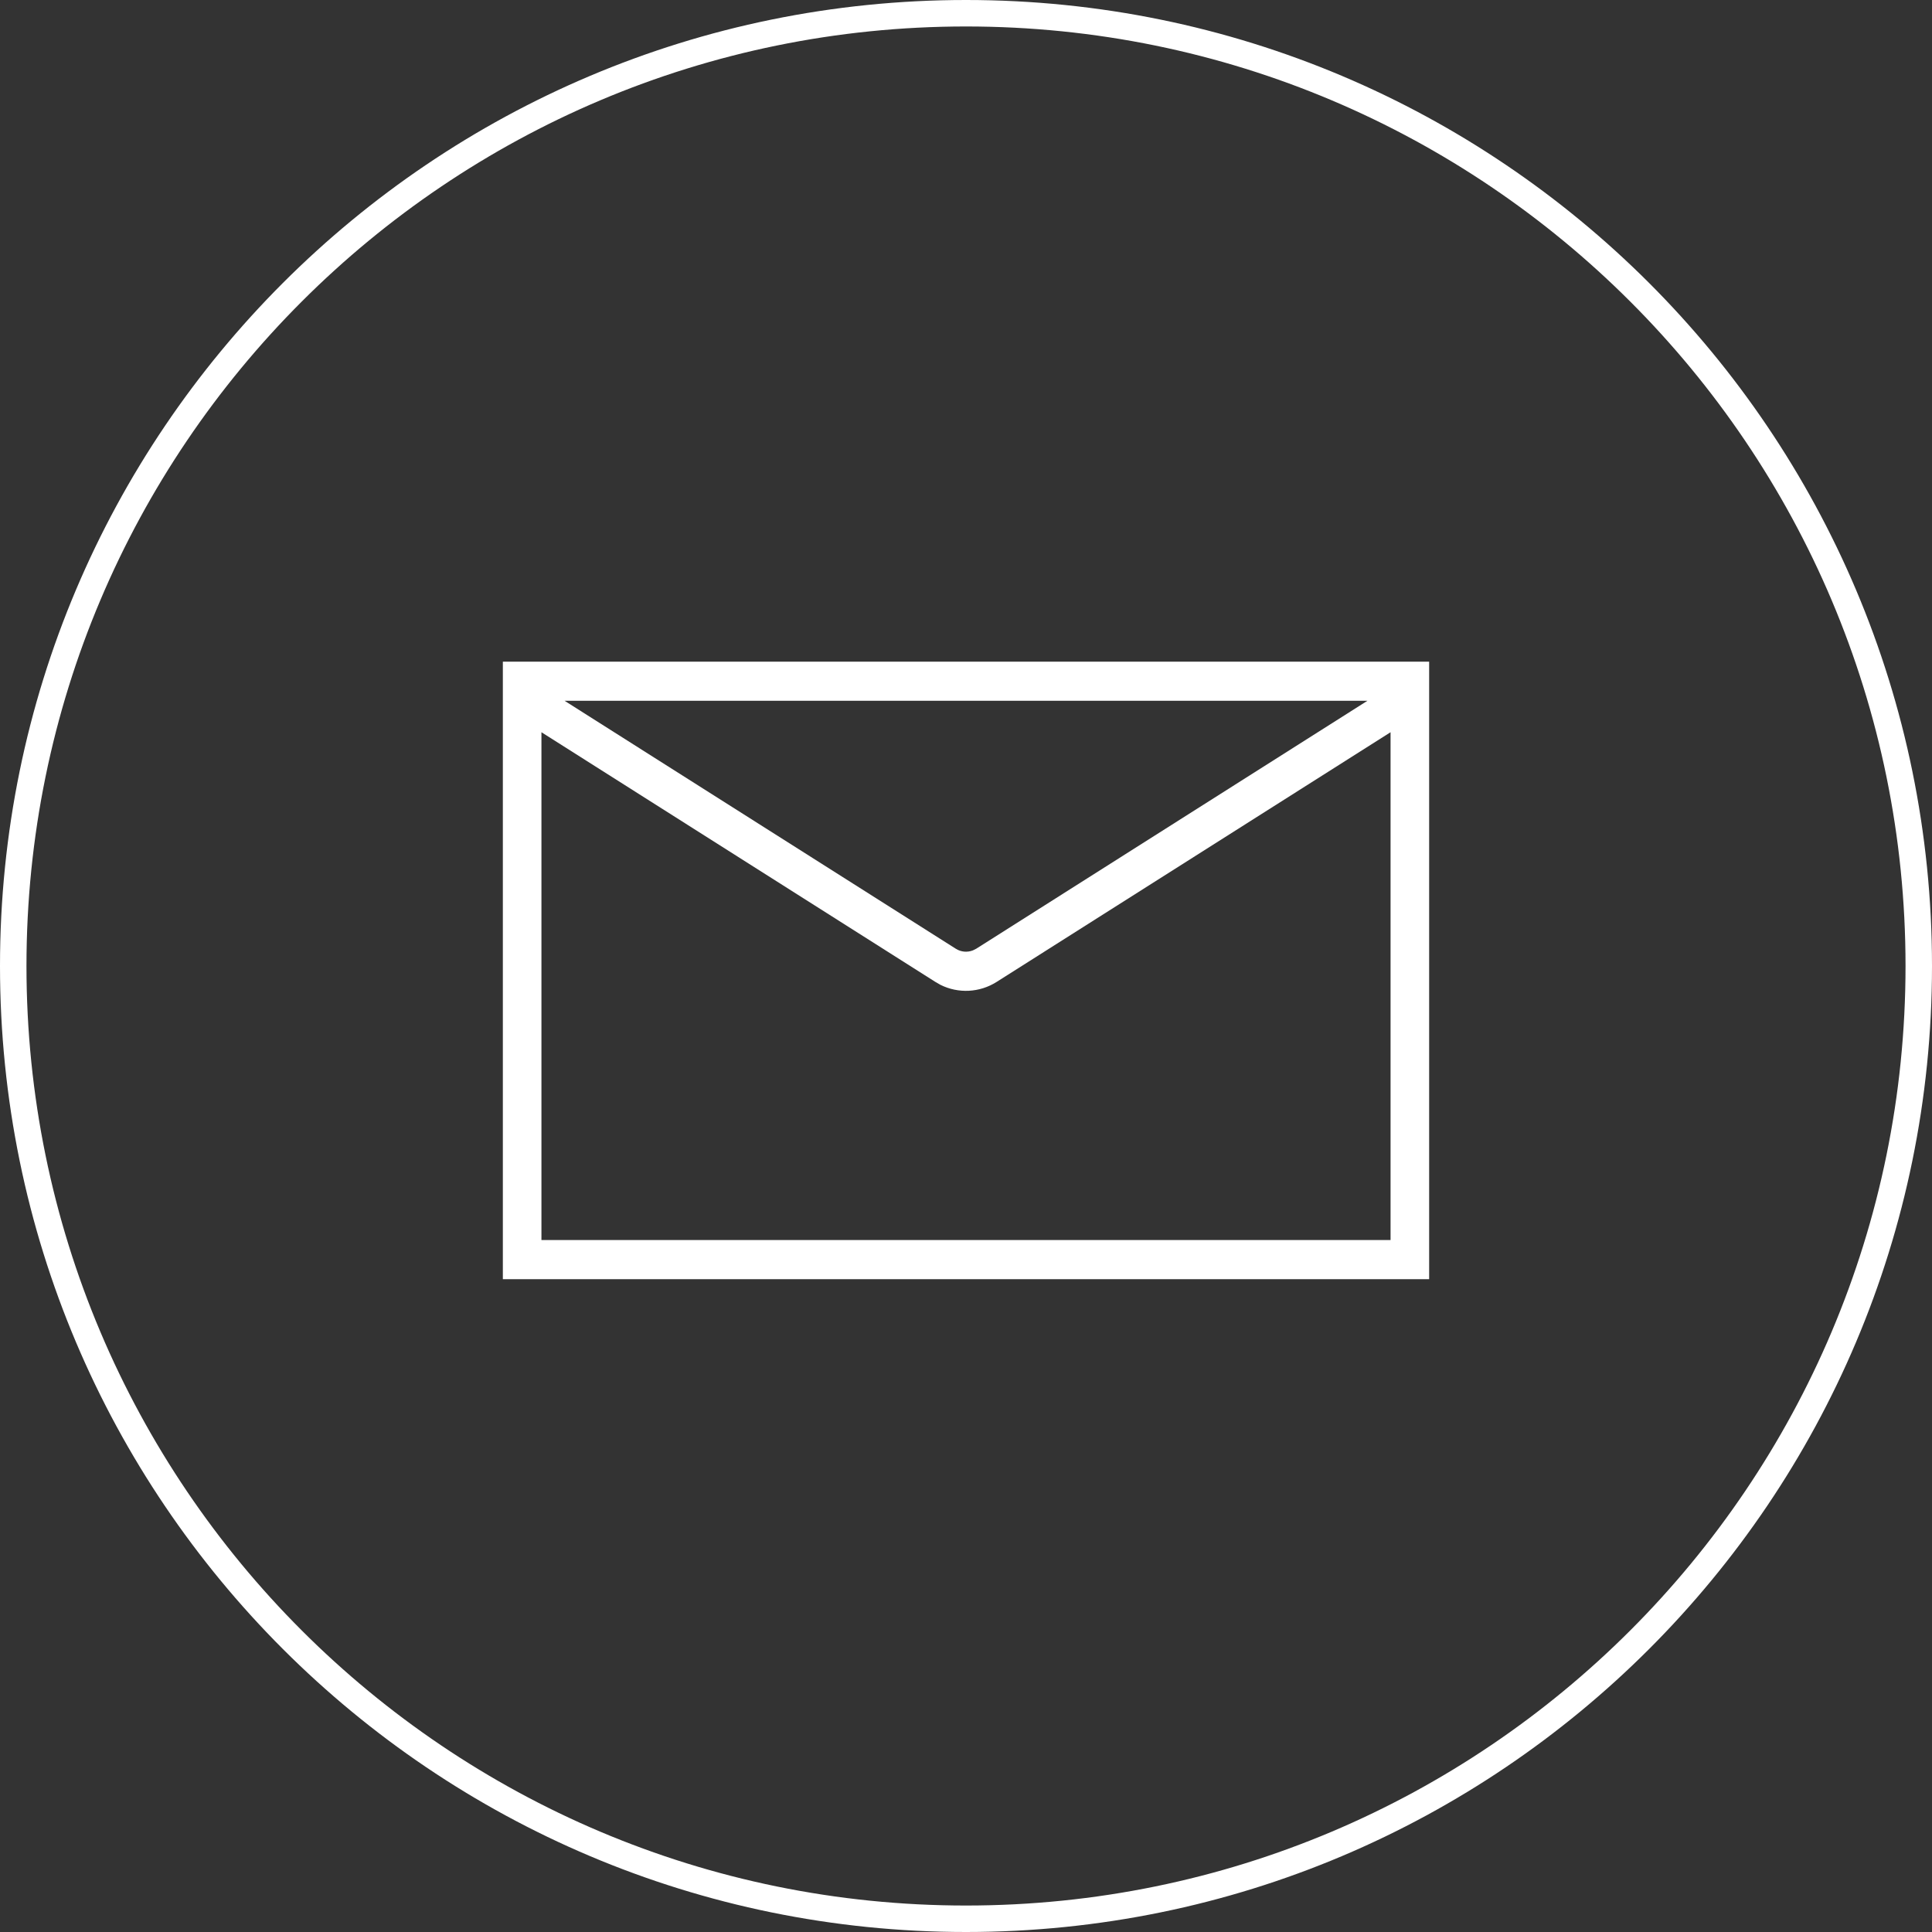
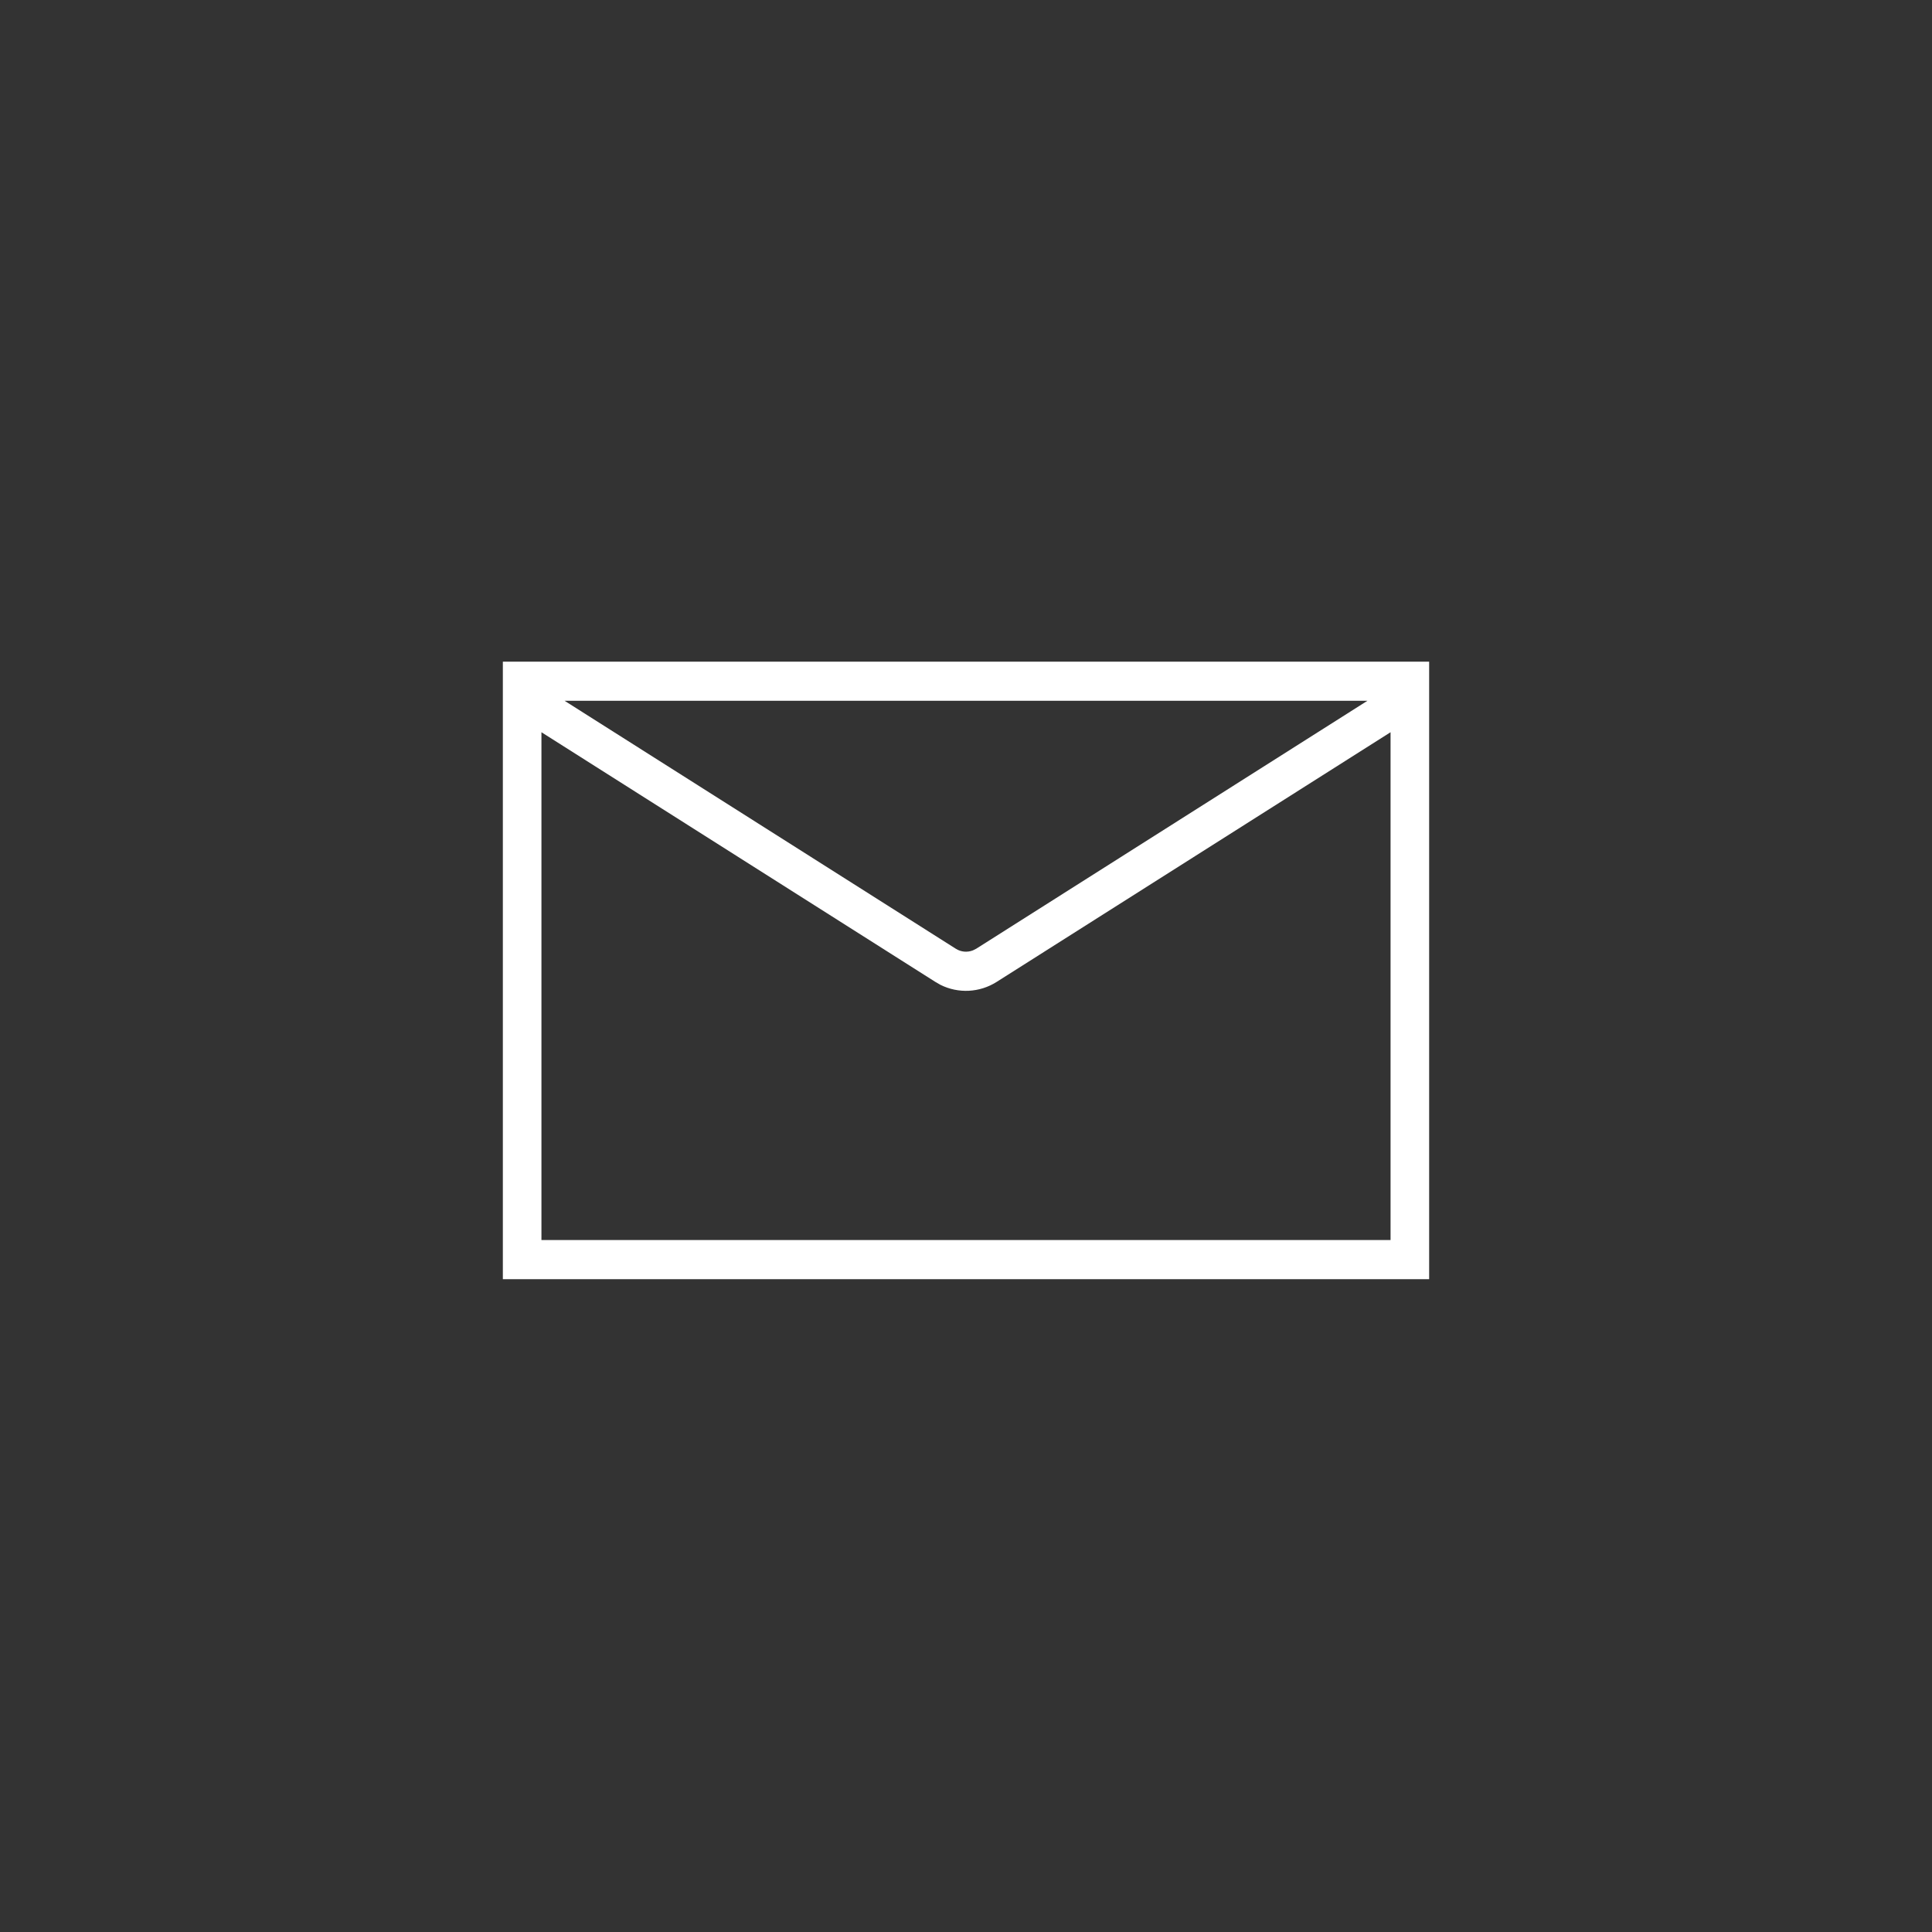
<svg xmlns="http://www.w3.org/2000/svg" width="40px" height="40px" viewBox="0 0 40 40" version="1.1">
  <rect x="0" y="0" width="40" height="40" fill="#333333" stroke="none" />
  <title>7D6F5F4F-2266-4838-B487-5EECCF0014B3</title>
  <g id="PAGES" stroke="none" stroke-width="1" fill="none" fill-rule="evenodd">
    <g id="2020-11-AERM-home-1440---v2" transform="translate(-780, -4288)" fill="#FFFFFF">
      <g id="SECTION-FOOTER" transform="translate(0, 4047)">
        <g id="Right" transform="translate(720, 0)">
          <g id="Contenu" transform="translate(60, 81)">
            <g id="1️⃣/😀/circle/contact" transform="translate(0, 160)">
-               <path d="M20,0 C31.046,0 40,8.954 40,20 C40,31.046 31.046,40 20,40 C8.954,40 0,31.046 0,20 C0,8.954 8.954,0 20,0 Z M20,0.548 C9.257,0.548 0.548,9.257 0.548,20 C0.548,30.743 9.257,39.452 20,39.452 C30.743,39.452 39.452,30.743 39.452,20 C39.452,9.257 30.743,0.548 20,0.548 Z" id="Oval" />
              <path d="M29.589,26.484 L10.411,26.484 L10.411,13.699 L29.589,13.699 L29.589,26.484 Z M28.79,15.16 L20.635,20.329 C20.282,20.553 19.842,20.574 19.473,20.391 L19.365,20.329 L11.21,15.16 L11.21,25.674 L28.79,25.674 L28.79,15.16 Z M28.311,14.509 L11.689,14.509 L19.788,19.642 C19.896,19.711 20.028,19.722 20.144,19.676 L20.212,19.642 L28.311,14.509 Z" id="Shape" />
            </g>
          </g>
        </g>
      </g>
    </g>
  </g>
</svg>